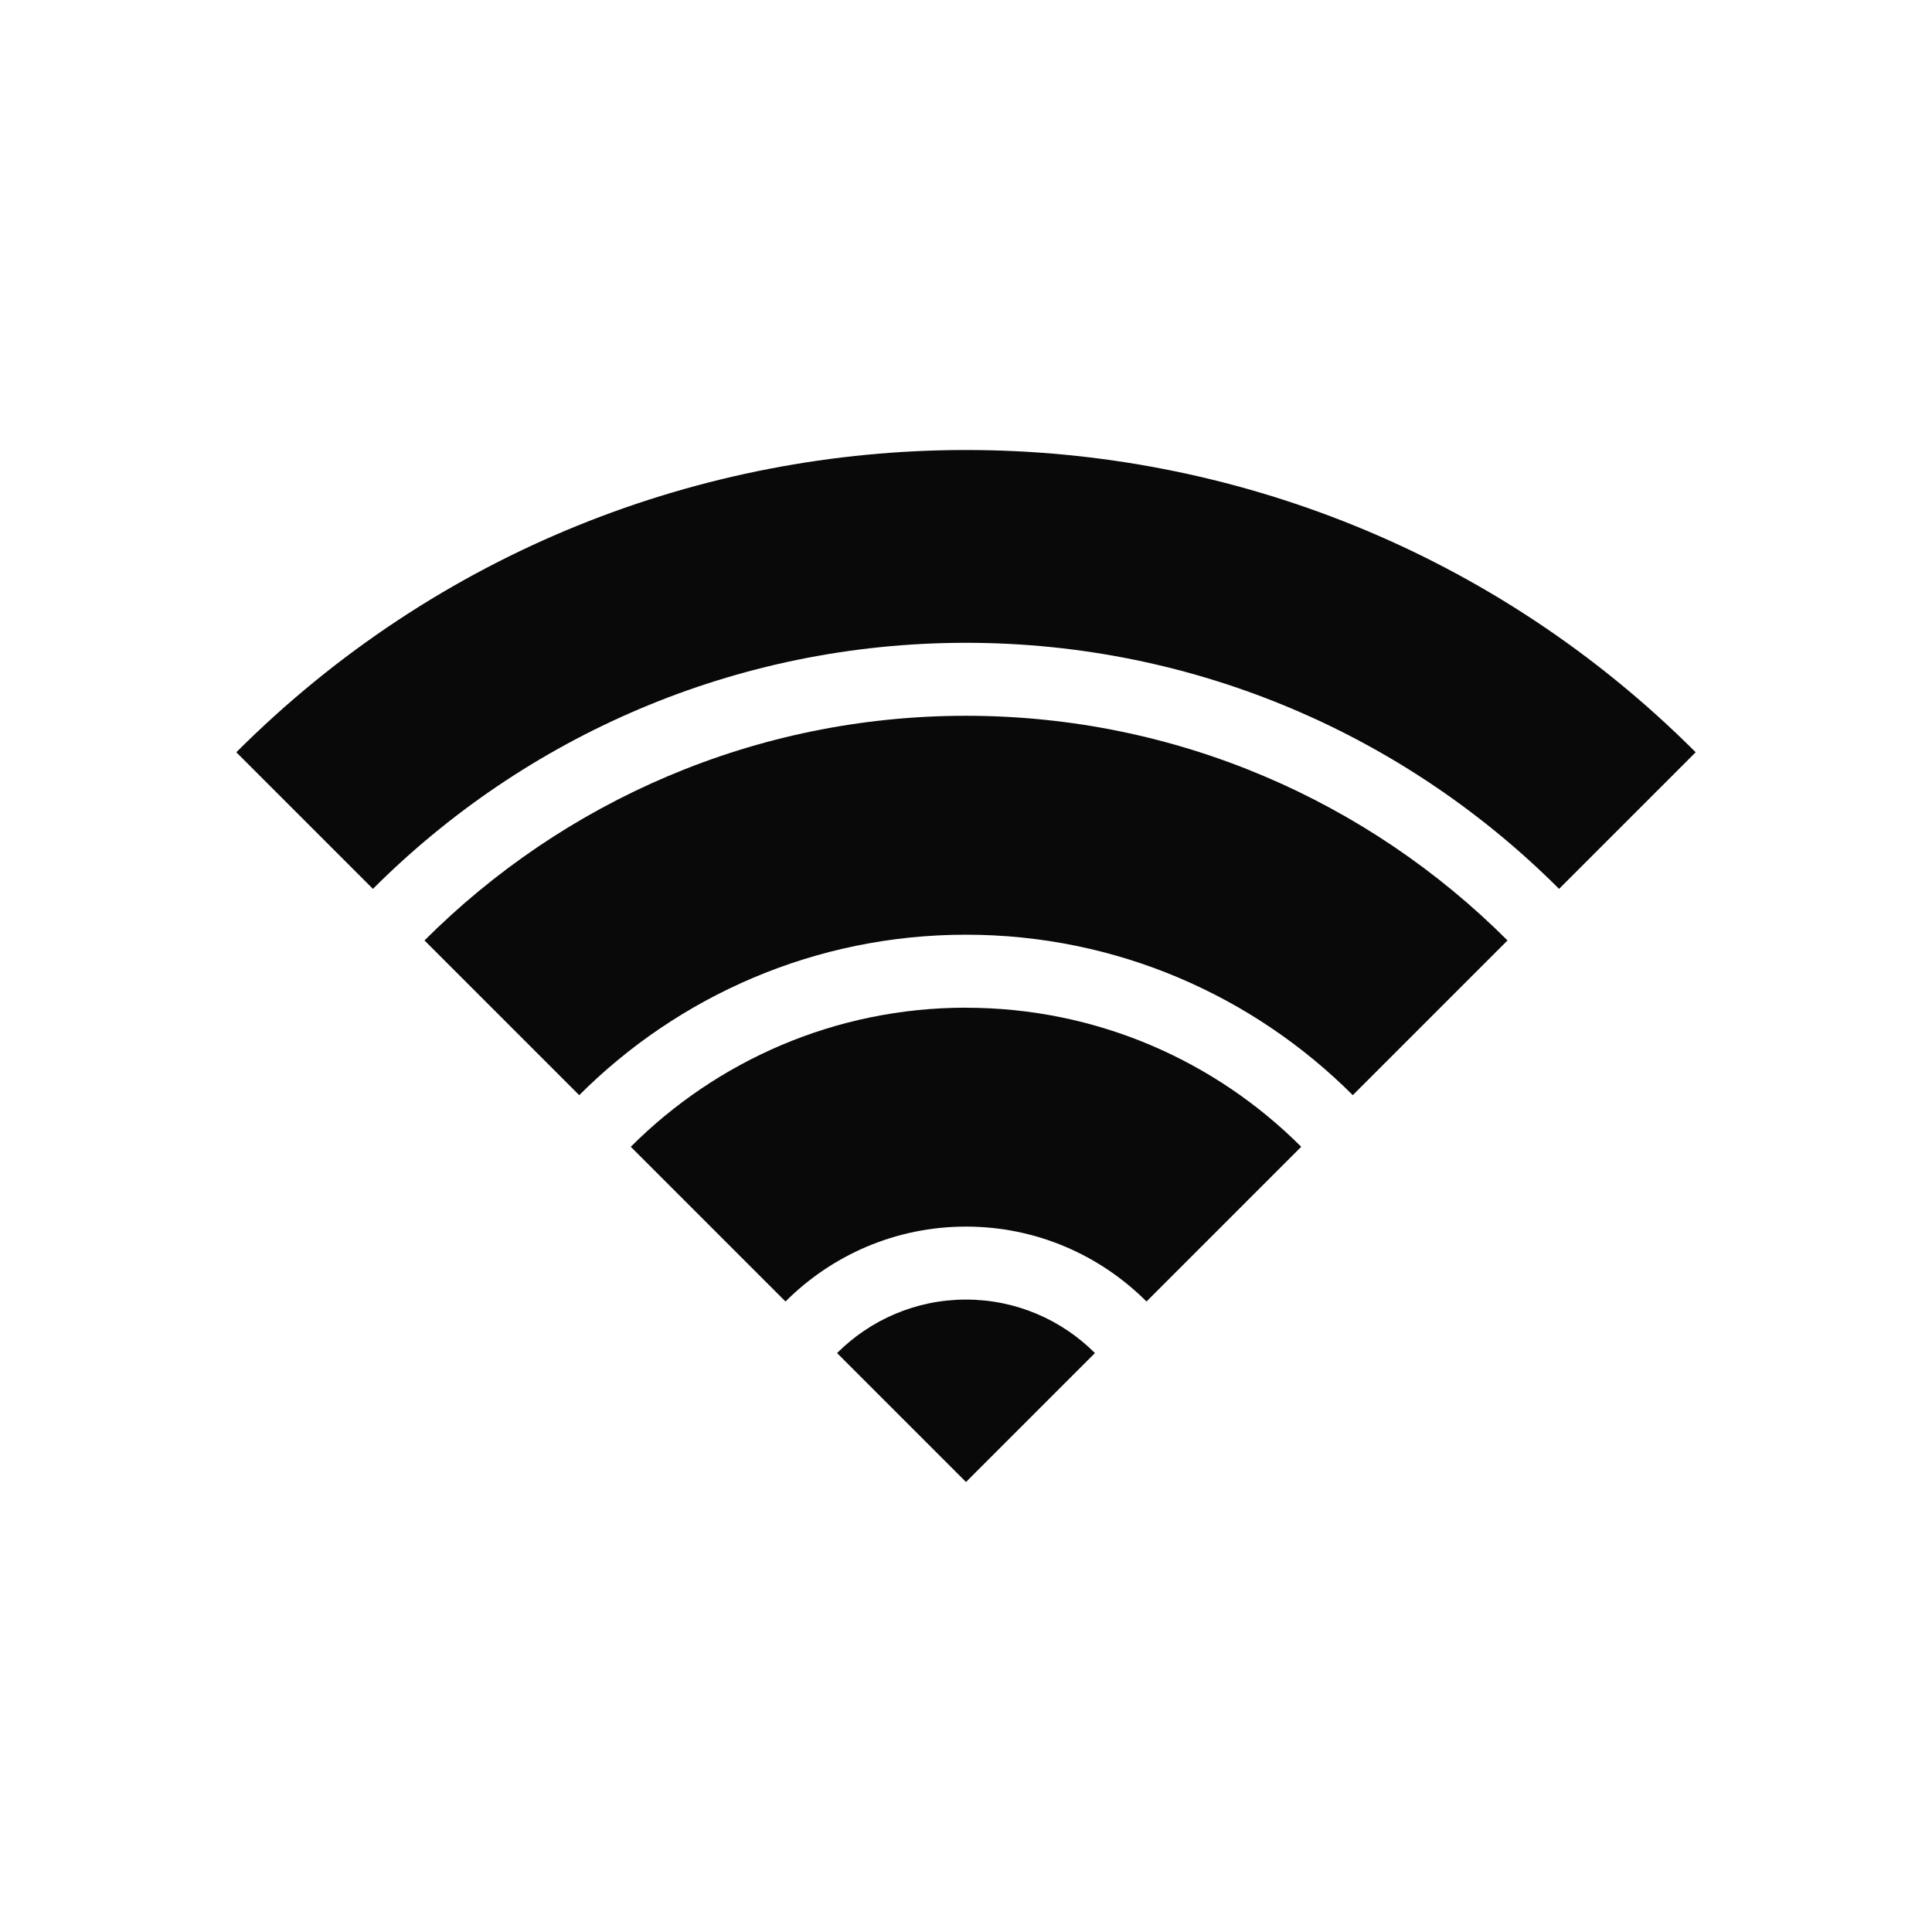
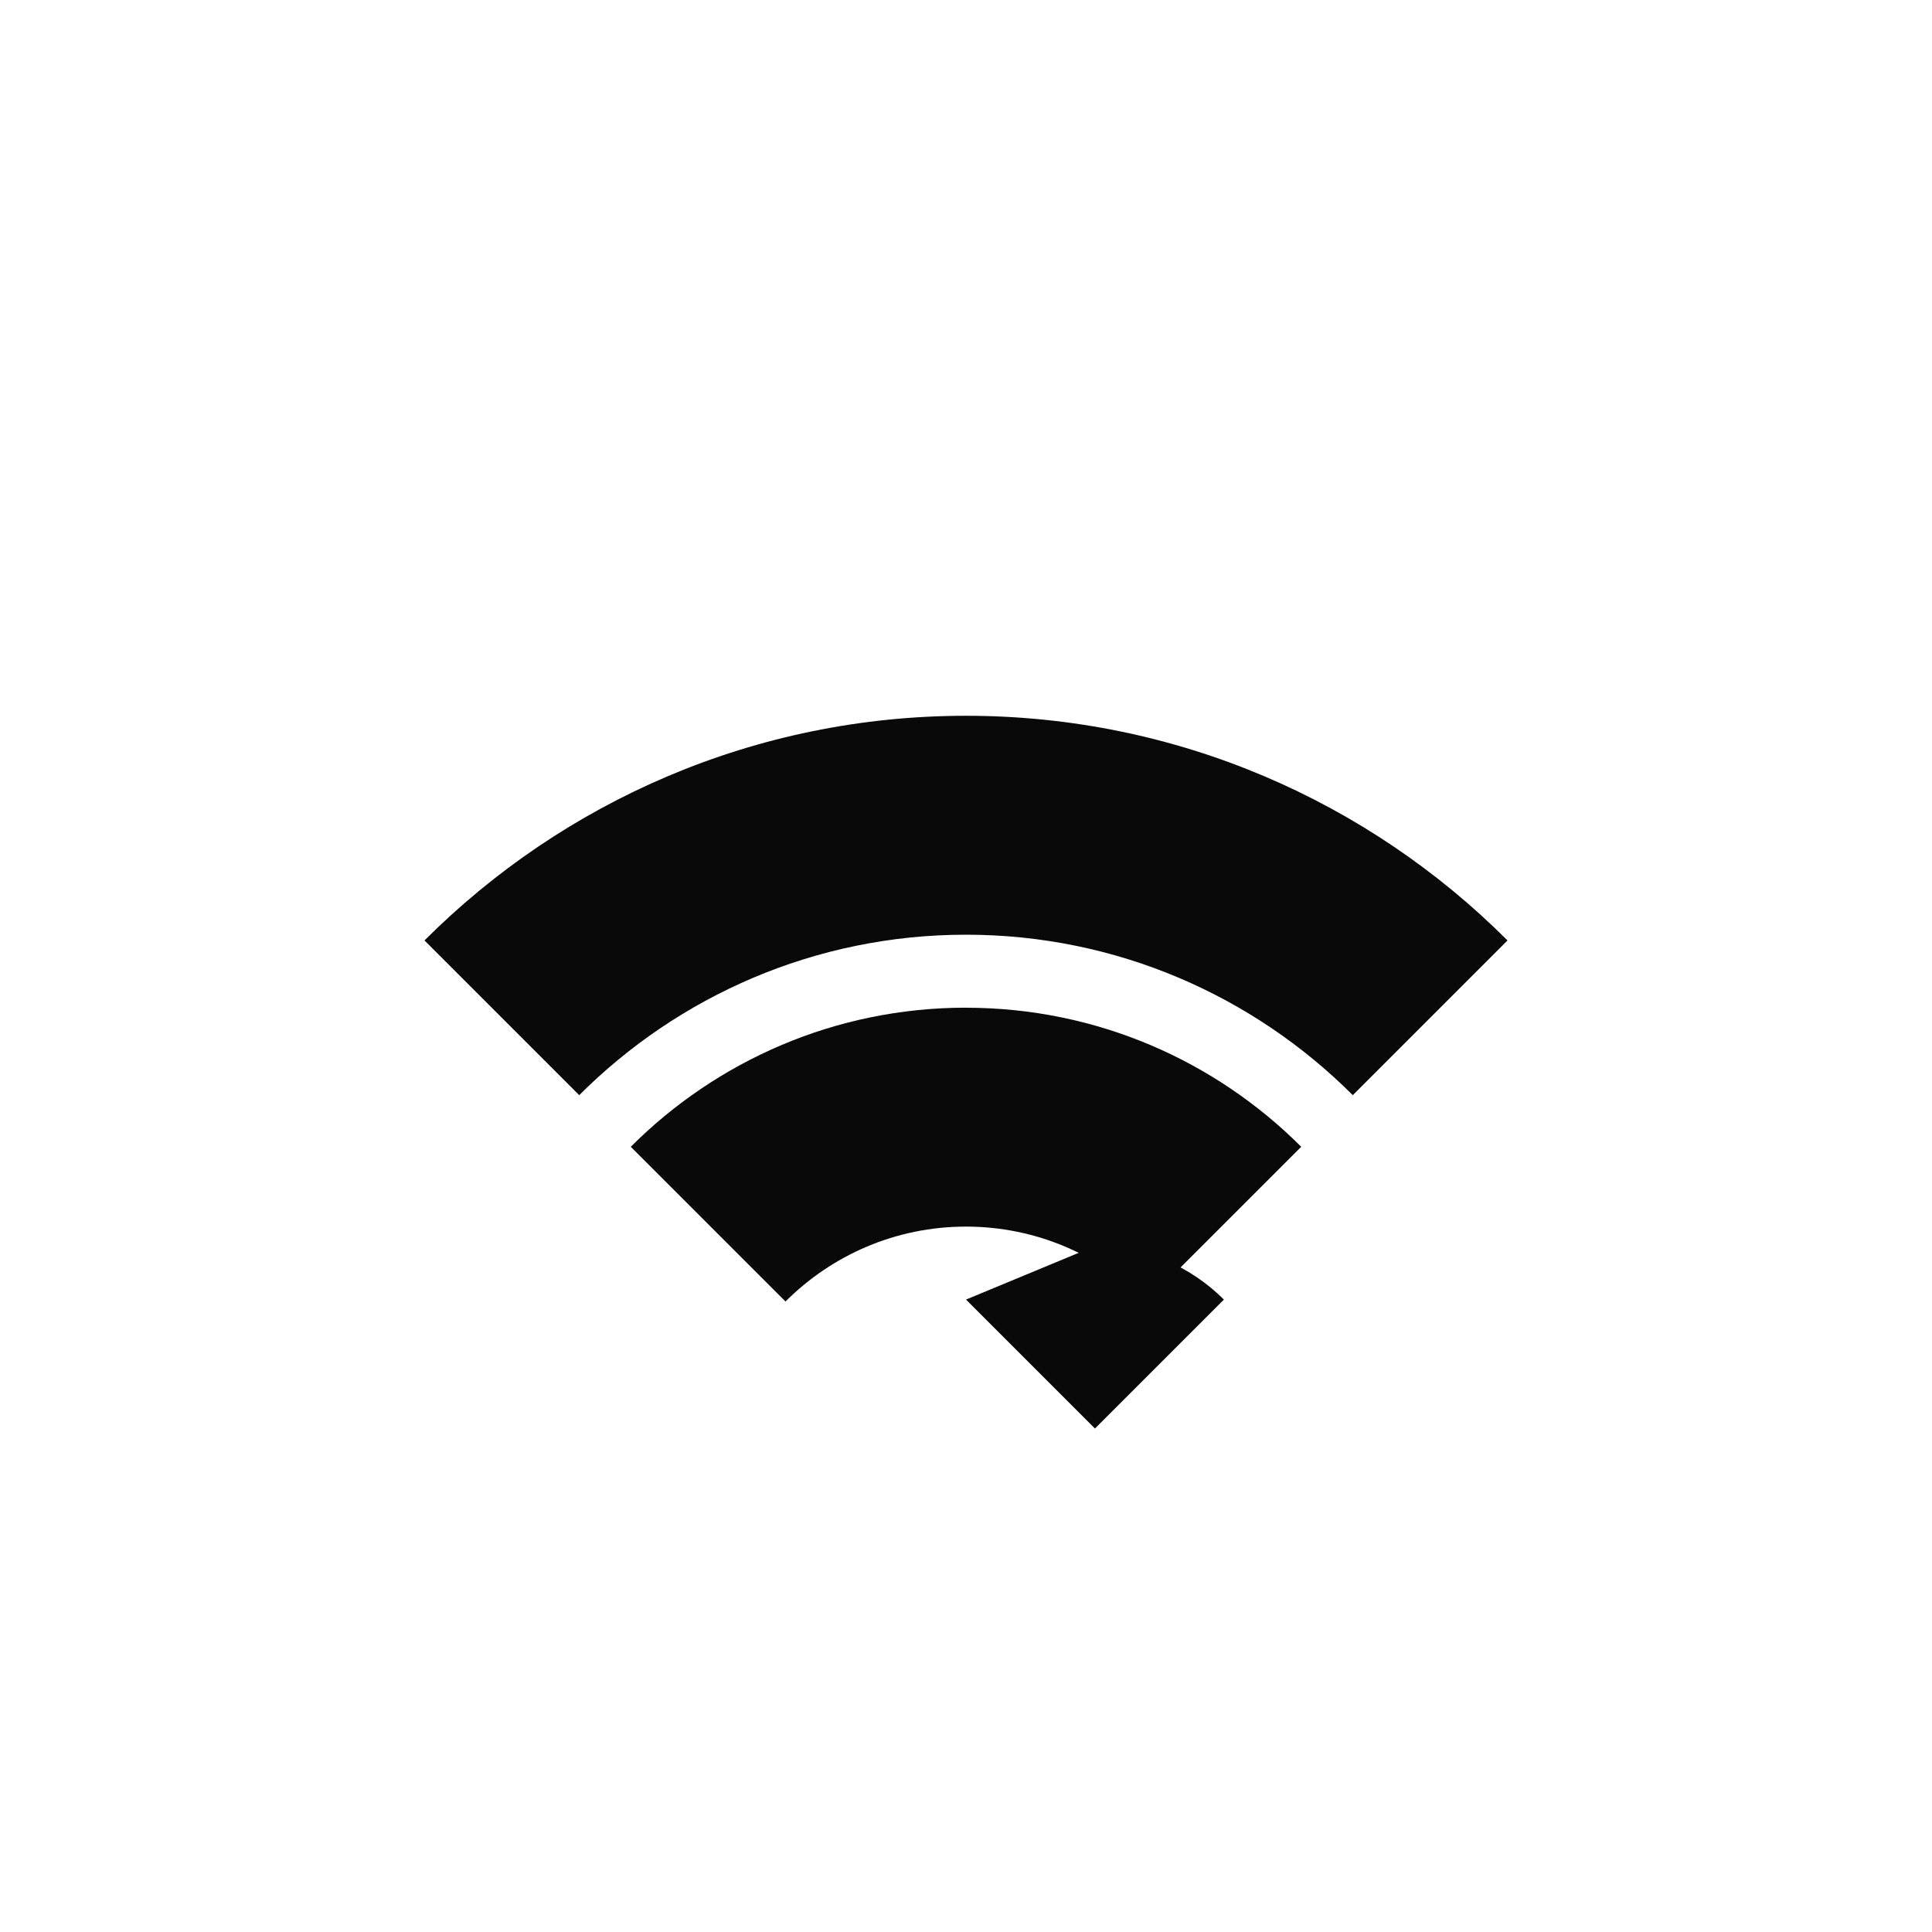
<svg xmlns="http://www.w3.org/2000/svg" id="Layer_1" data-name="Layer 1" viewBox="0 0 350 350">
  <defs>
    <style>
      .cls-1 {
        fill: #090909;
      }
    </style>
  </defs>
  <path class="cls-1" d="M175,182.55c-23.69,0-45.17,9.64-60.73,25.2l28.03,28.03c8.38-8.38,19.94-13.57,32.7-13.57s24.32,5.19,32.7,13.57l28.03-28.03c-15.56-15.56-37.04-25.19-60.73-25.19Z" />
  <path class="cls-1" d="M175,129.67c-38.27,0-72.97,15.57-98.1,40.7l28.03,28.03c17.95-17.95,42.74-29.07,70.07-29.07s52.12,11.12,70.07,29.07l28.03-28.03c-25.13-25.13-59.83-40.7-98.1-40.7Z" />
-   <path class="cls-1" d="M175,235.43c-9.11,0-17.37,3.71-23.36,9.69l23.36,23.36,23.36-23.36c-5.98-5.98-14.25-9.69-23.36-9.69Z" />
-   <path class="cls-1" d="M175,116.45c41.91,0,79.92,17.05,107.44,44.58l24.75-24.75c-73.01-73.01-191.38-73.01-264.38,0l24.75,24.75c27.53-27.53,65.53-44.58,107.44-44.58Z" />
+   <path class="cls-1" d="M175,235.43l23.36,23.36,23.36-23.36c-5.98-5.98-14.25-9.69-23.36-9.69Z" />
</svg>